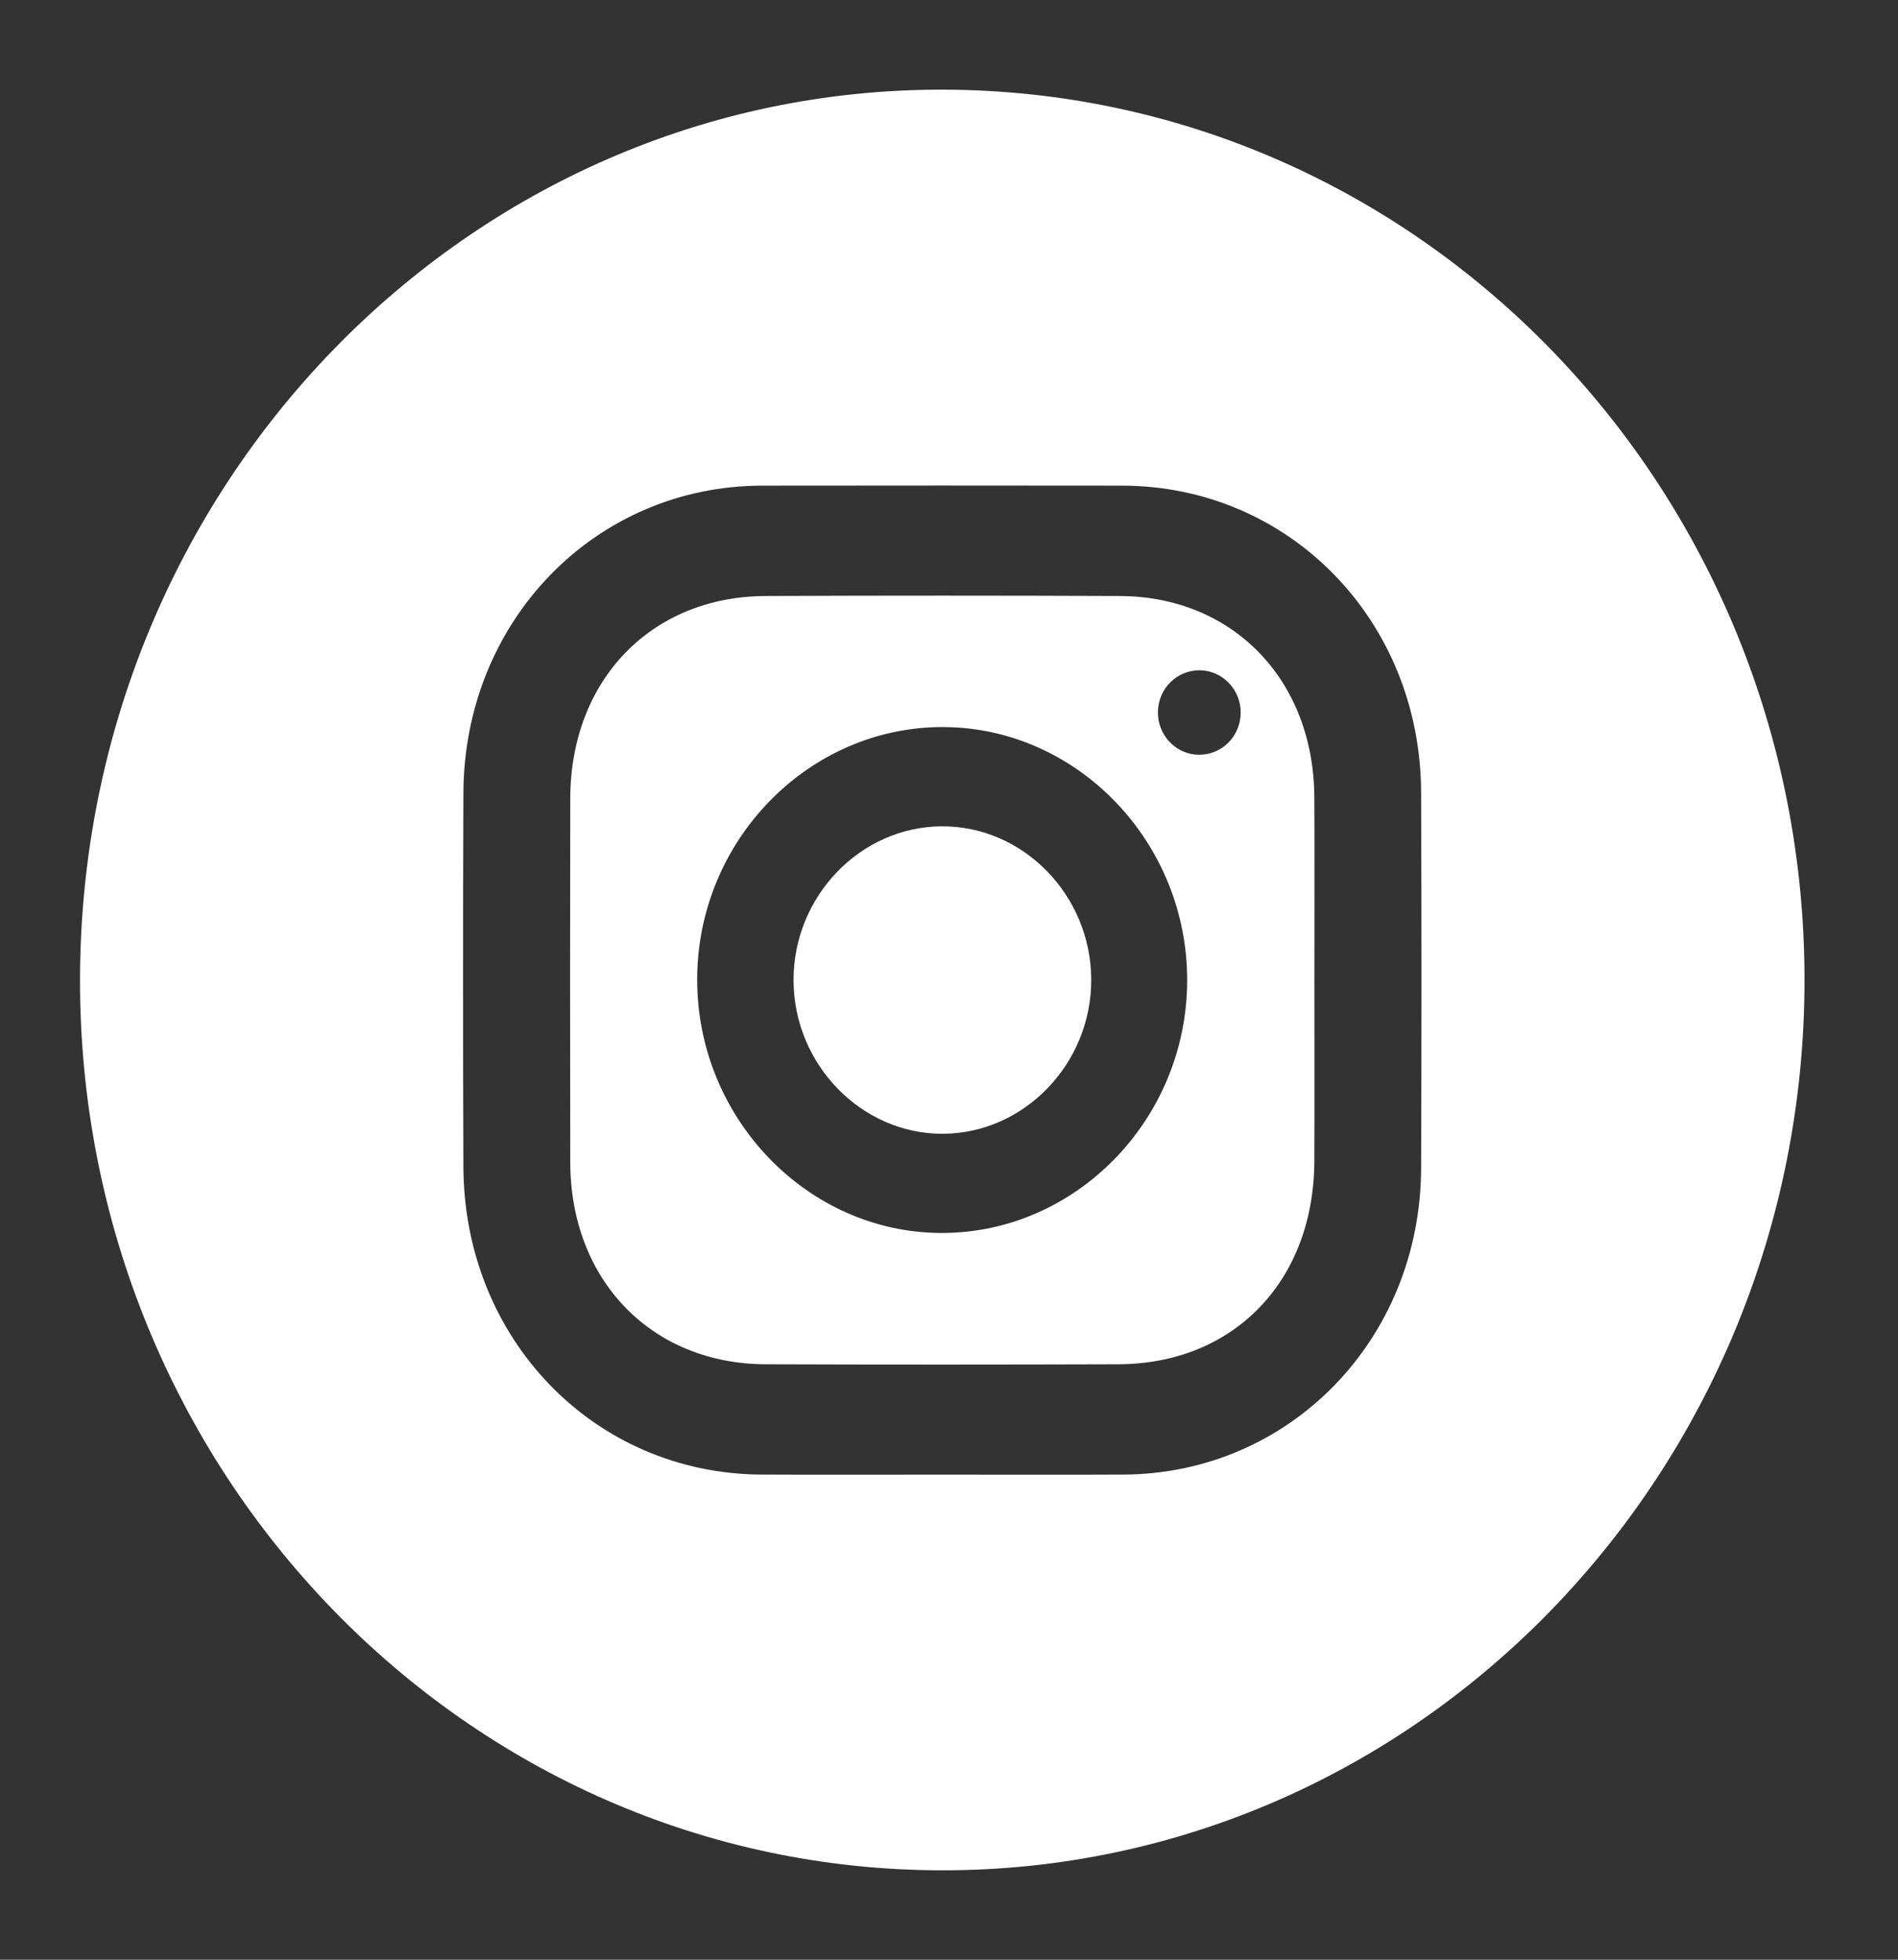
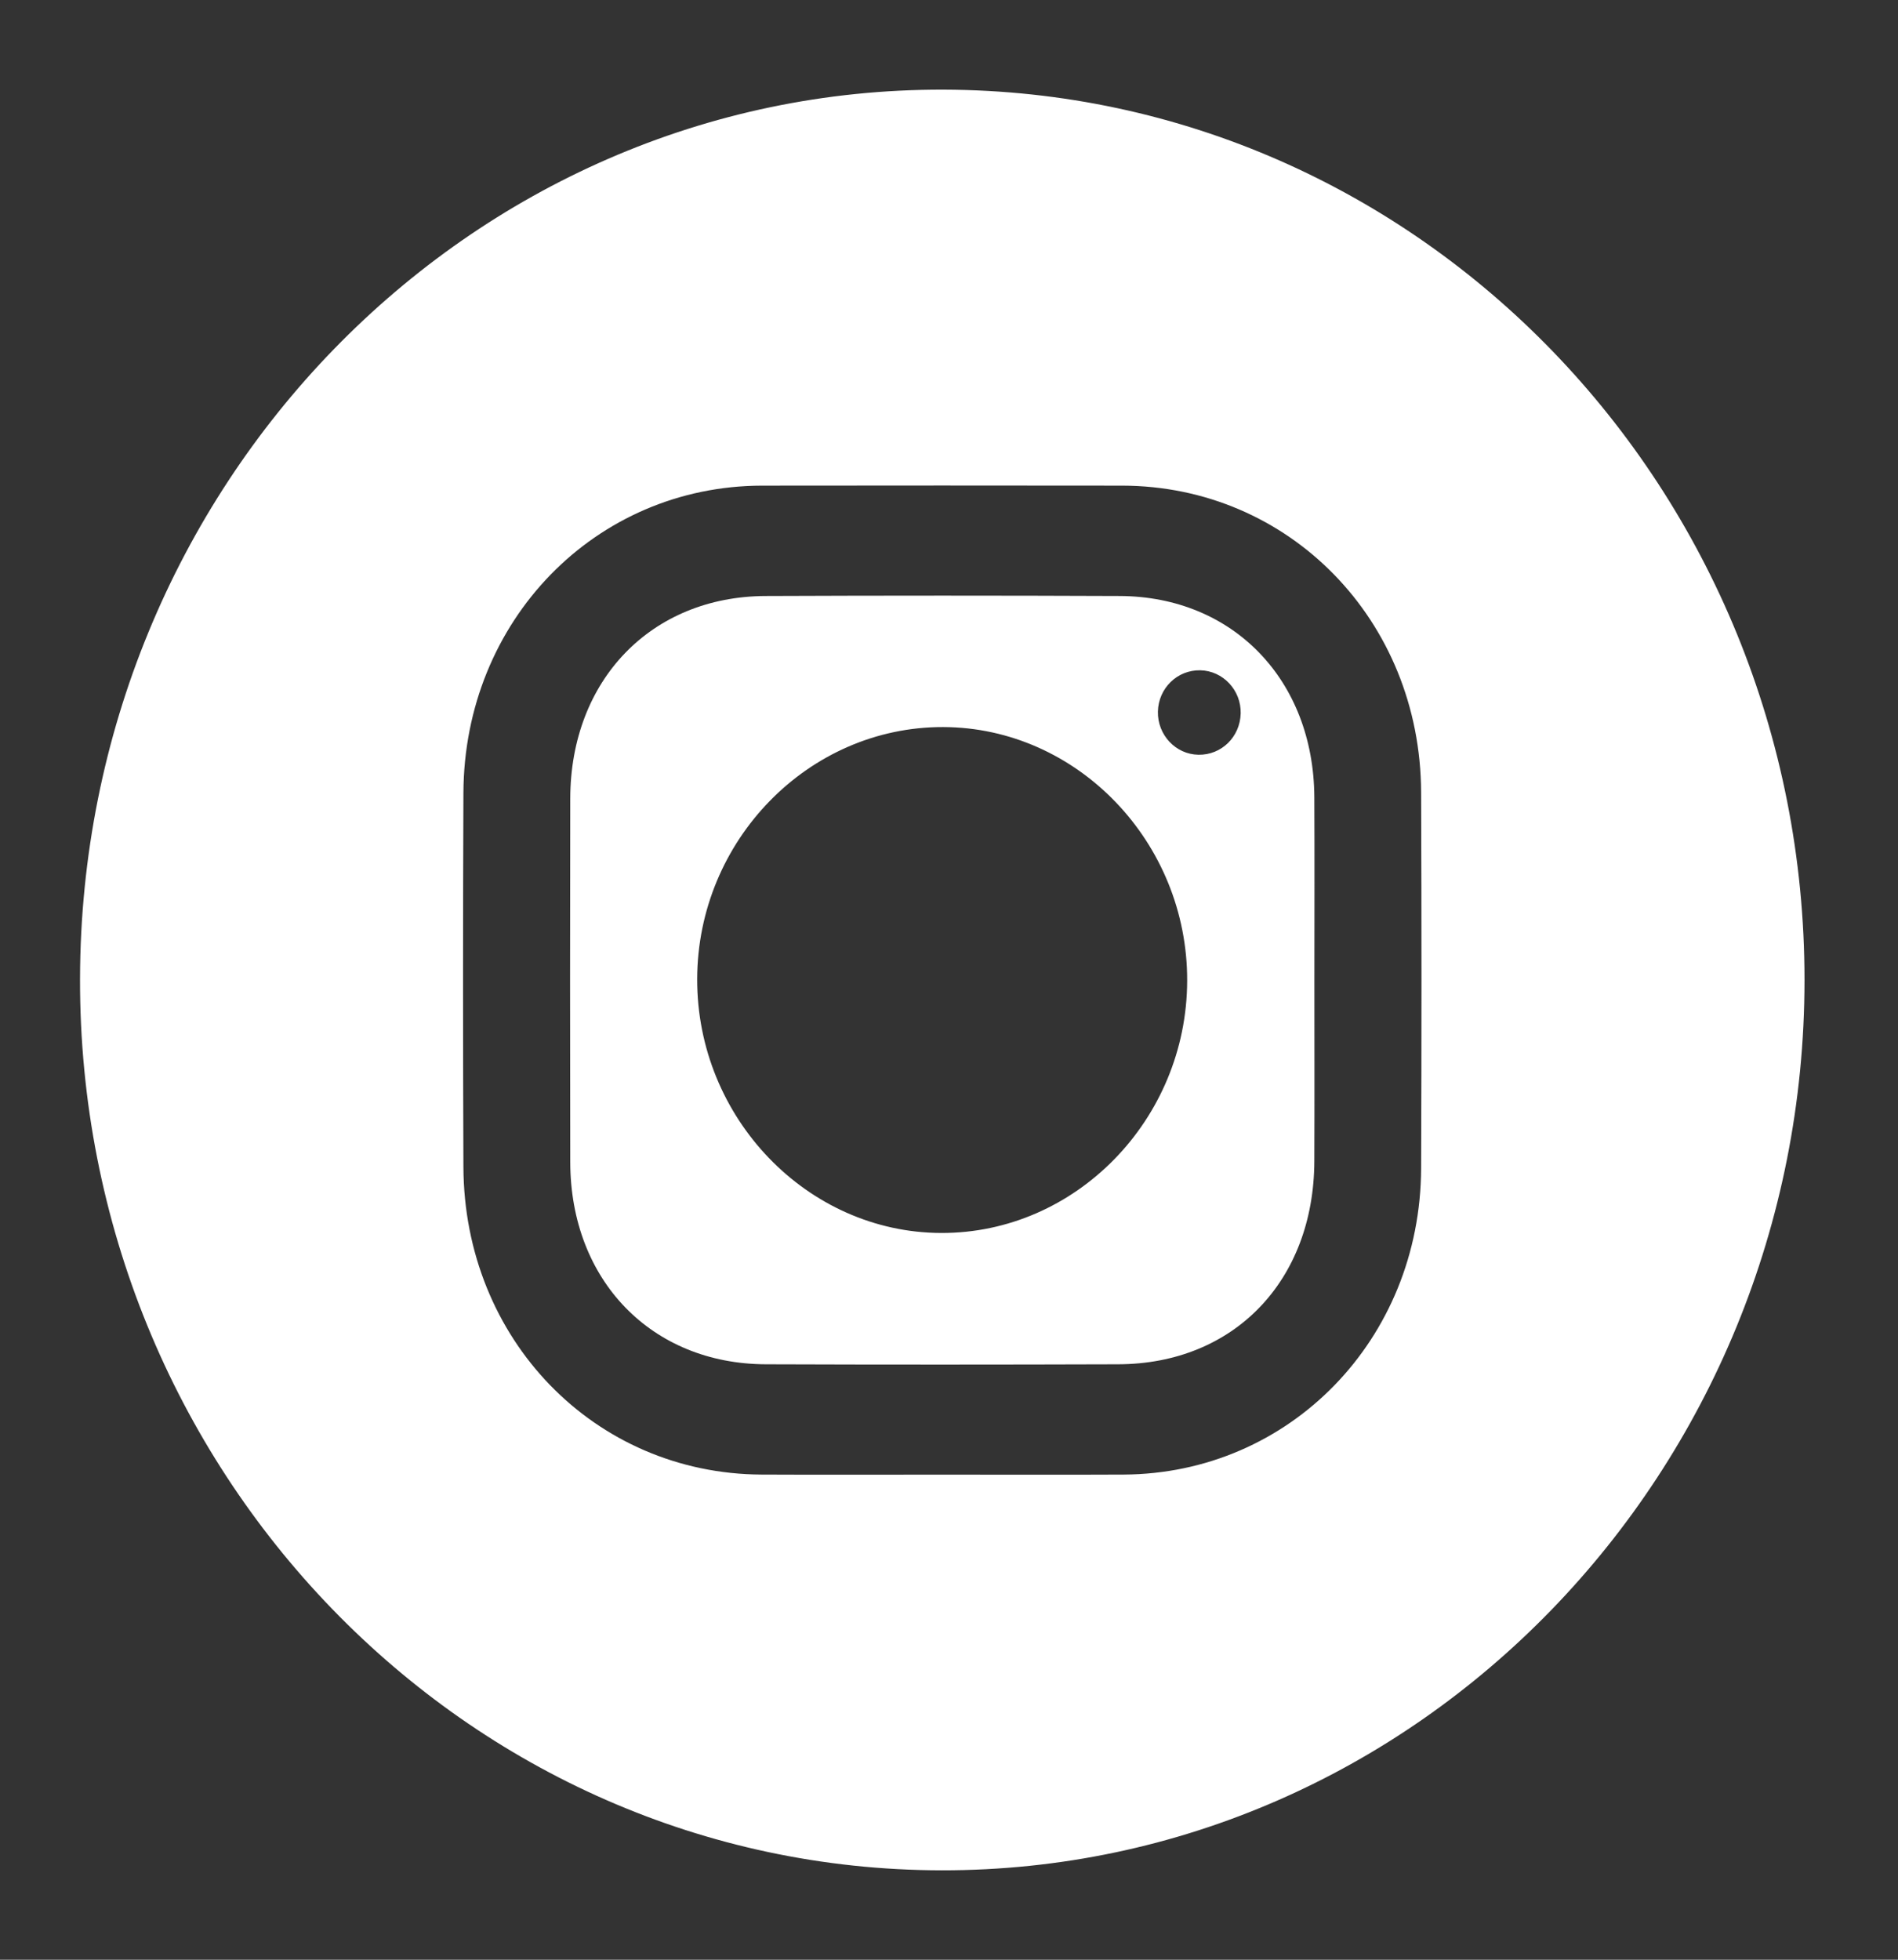
<svg xmlns="http://www.w3.org/2000/svg" width="31" height="32" viewBox="0 0 31 32" fill="none">
  <rect x="0" y="0" width="31" height="32" fill="#333333" stroke="none" />
  <path d="M15.38 30.54C7.6 30.531 1.29 24.005 1.307 15.984C1.322 7.948 7.646 1.441 15.414 1.464C23.191 1.487 29.474 7.987 29.473 16.004C29.471 24.033 23.152 30.55 15.38 30.54ZM15.381 24.079C16.371 24.079 17.362 24.083 18.353 24.078C21.066 24.064 23.201 21.871 23.211 19.077C23.219 17.031 23.219 14.985 23.211 12.939C23.201 10.128 21.057 7.934 18.328 7.93C16.367 7.928 14.406 7.927 12.445 7.93C9.723 7.935 7.58 10.136 7.569 12.948C7.561 14.983 7.561 17.019 7.569 19.054C7.579 21.87 9.71 24.065 12.438 24.078C13.419 24.083 14.4 24.079 15.381 24.079Z" fill="white" />
  <path d="M21.468 16.02C21.468 17 21.471 17.979 21.467 18.96C21.46 20.915 20.153 22.272 18.264 22.277C16.345 22.283 14.426 22.284 12.507 22.277C10.64 22.271 9.319 20.906 9.314 18.98C9.31 16.999 9.31 15.017 9.314 13.036C9.319 11.107 10.634 9.741 12.502 9.732C14.432 9.724 16.361 9.724 18.292 9.732C20.142 9.741 21.456 11.105 21.467 13.016C21.472 14.017 21.468 15.018 21.468 16.02ZM15.404 11.872C13.206 11.867 11.393 13.722 11.387 15.986C11.381 18.252 13.184 20.127 15.373 20.133C17.57 20.139 19.383 18.282 19.39 16.017C19.398 13.752 17.596 11.878 15.404 11.872ZM19.574 12.324C19.949 12.331 20.255 12.033 20.264 11.649C20.273 11.271 19.976 10.953 19.604 10.945C19.228 10.938 18.921 11.237 18.912 11.619C18.904 11.999 19.201 12.318 19.574 12.324Z" fill="white" />
-   <path d="M15.38 13.493C16.711 13.485 17.816 14.615 17.823 15.99C17.83 17.363 16.735 18.505 15.404 18.513C14.076 18.521 12.968 17.388 12.961 16.015C12.953 14.643 14.048 13.5 15.38 13.493Z" fill="white" />
</svg>